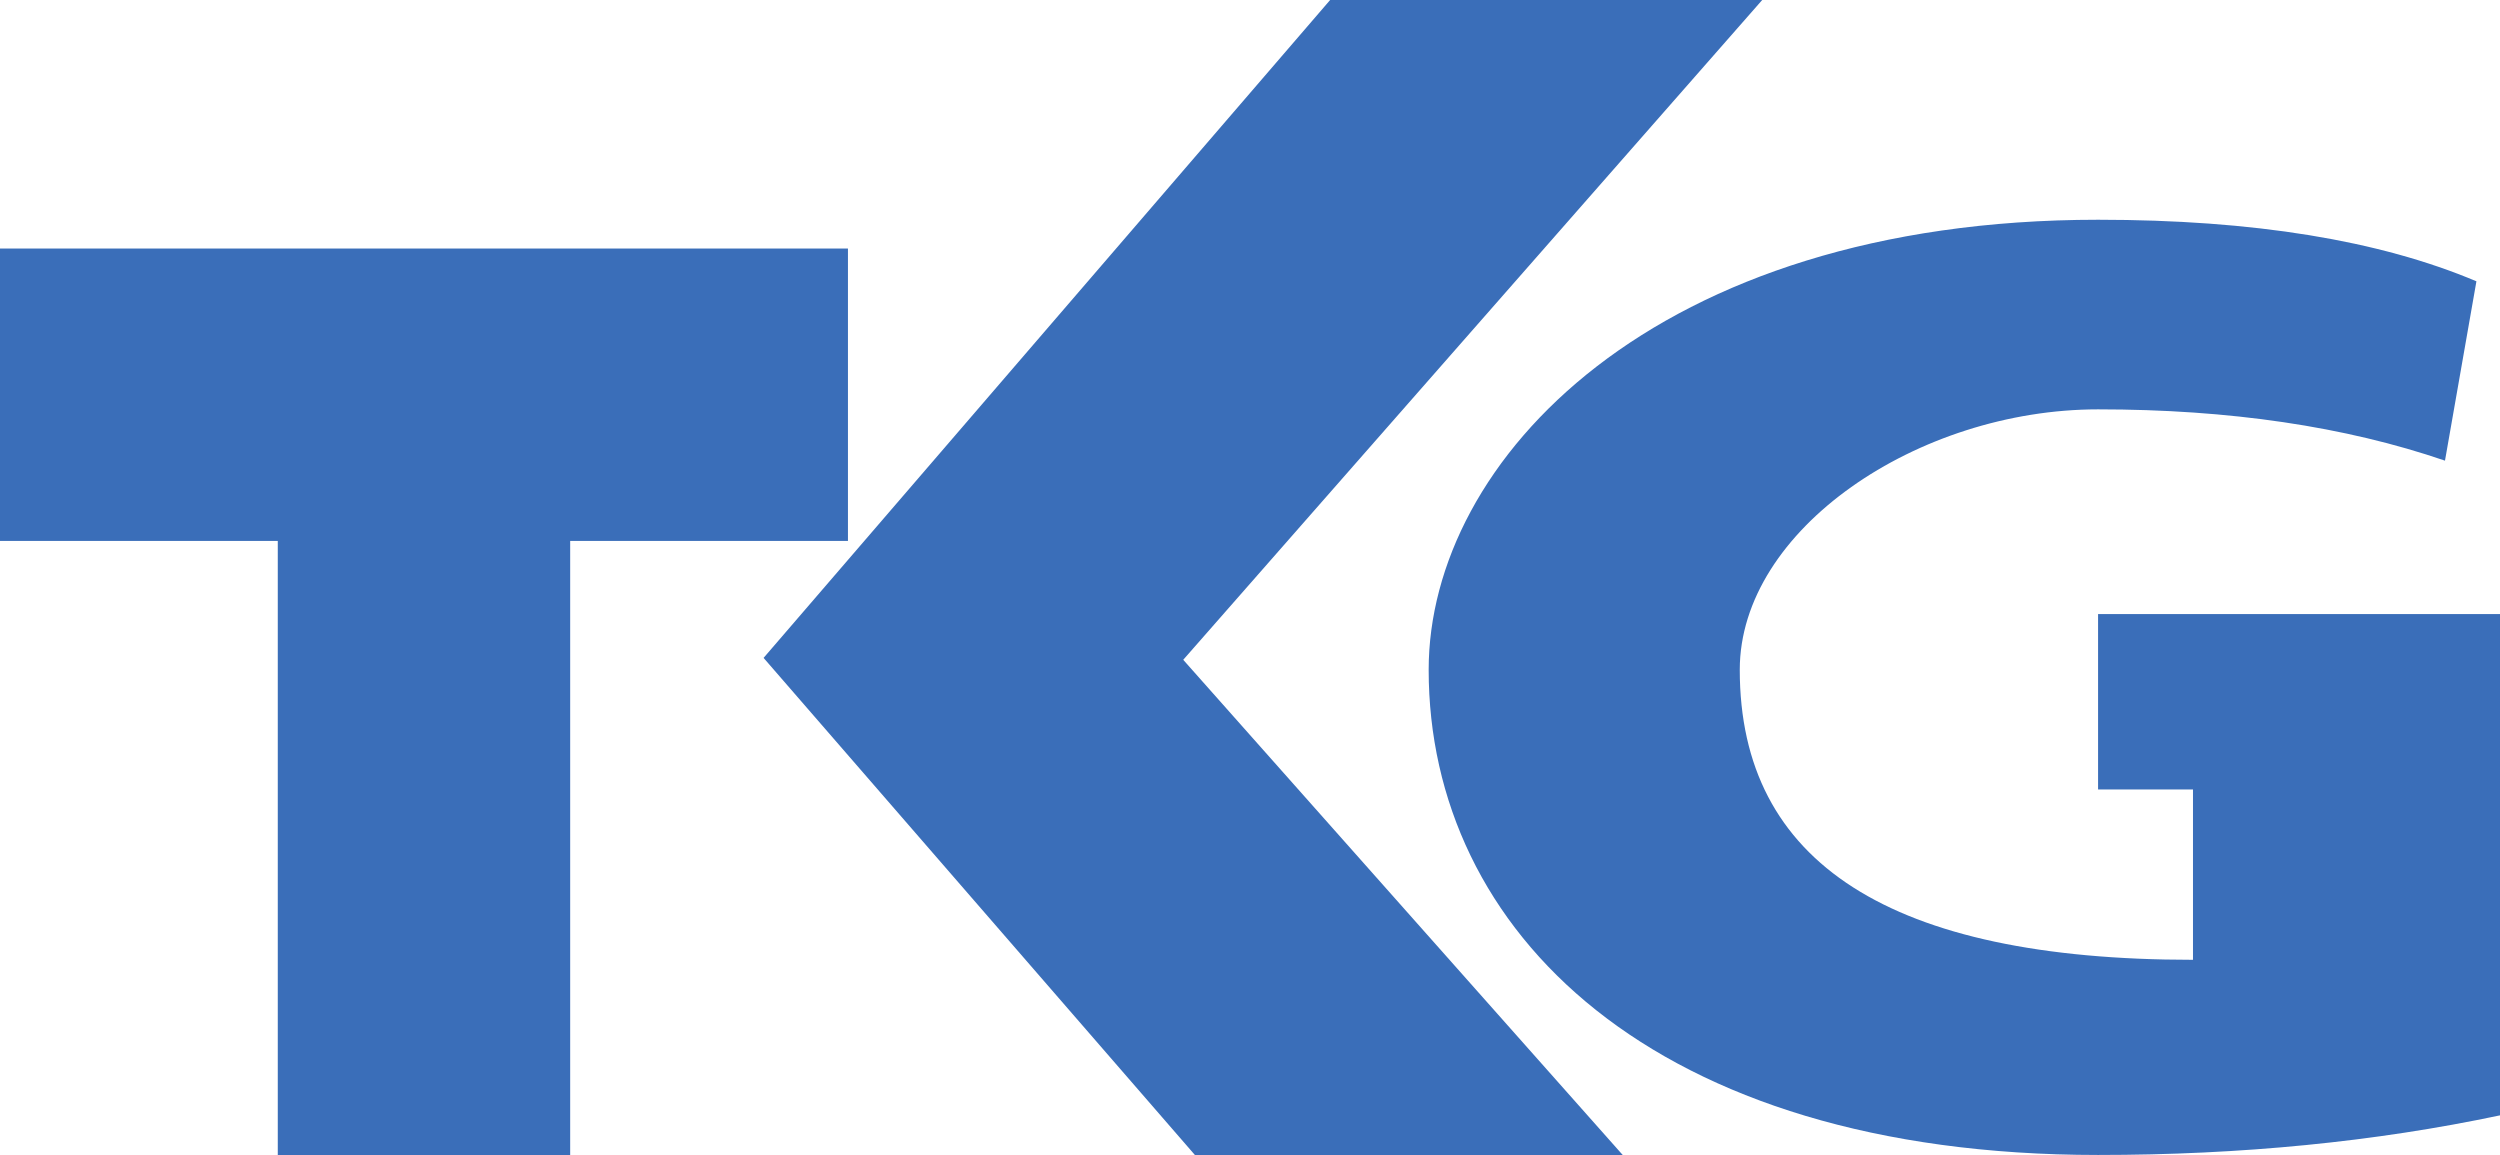
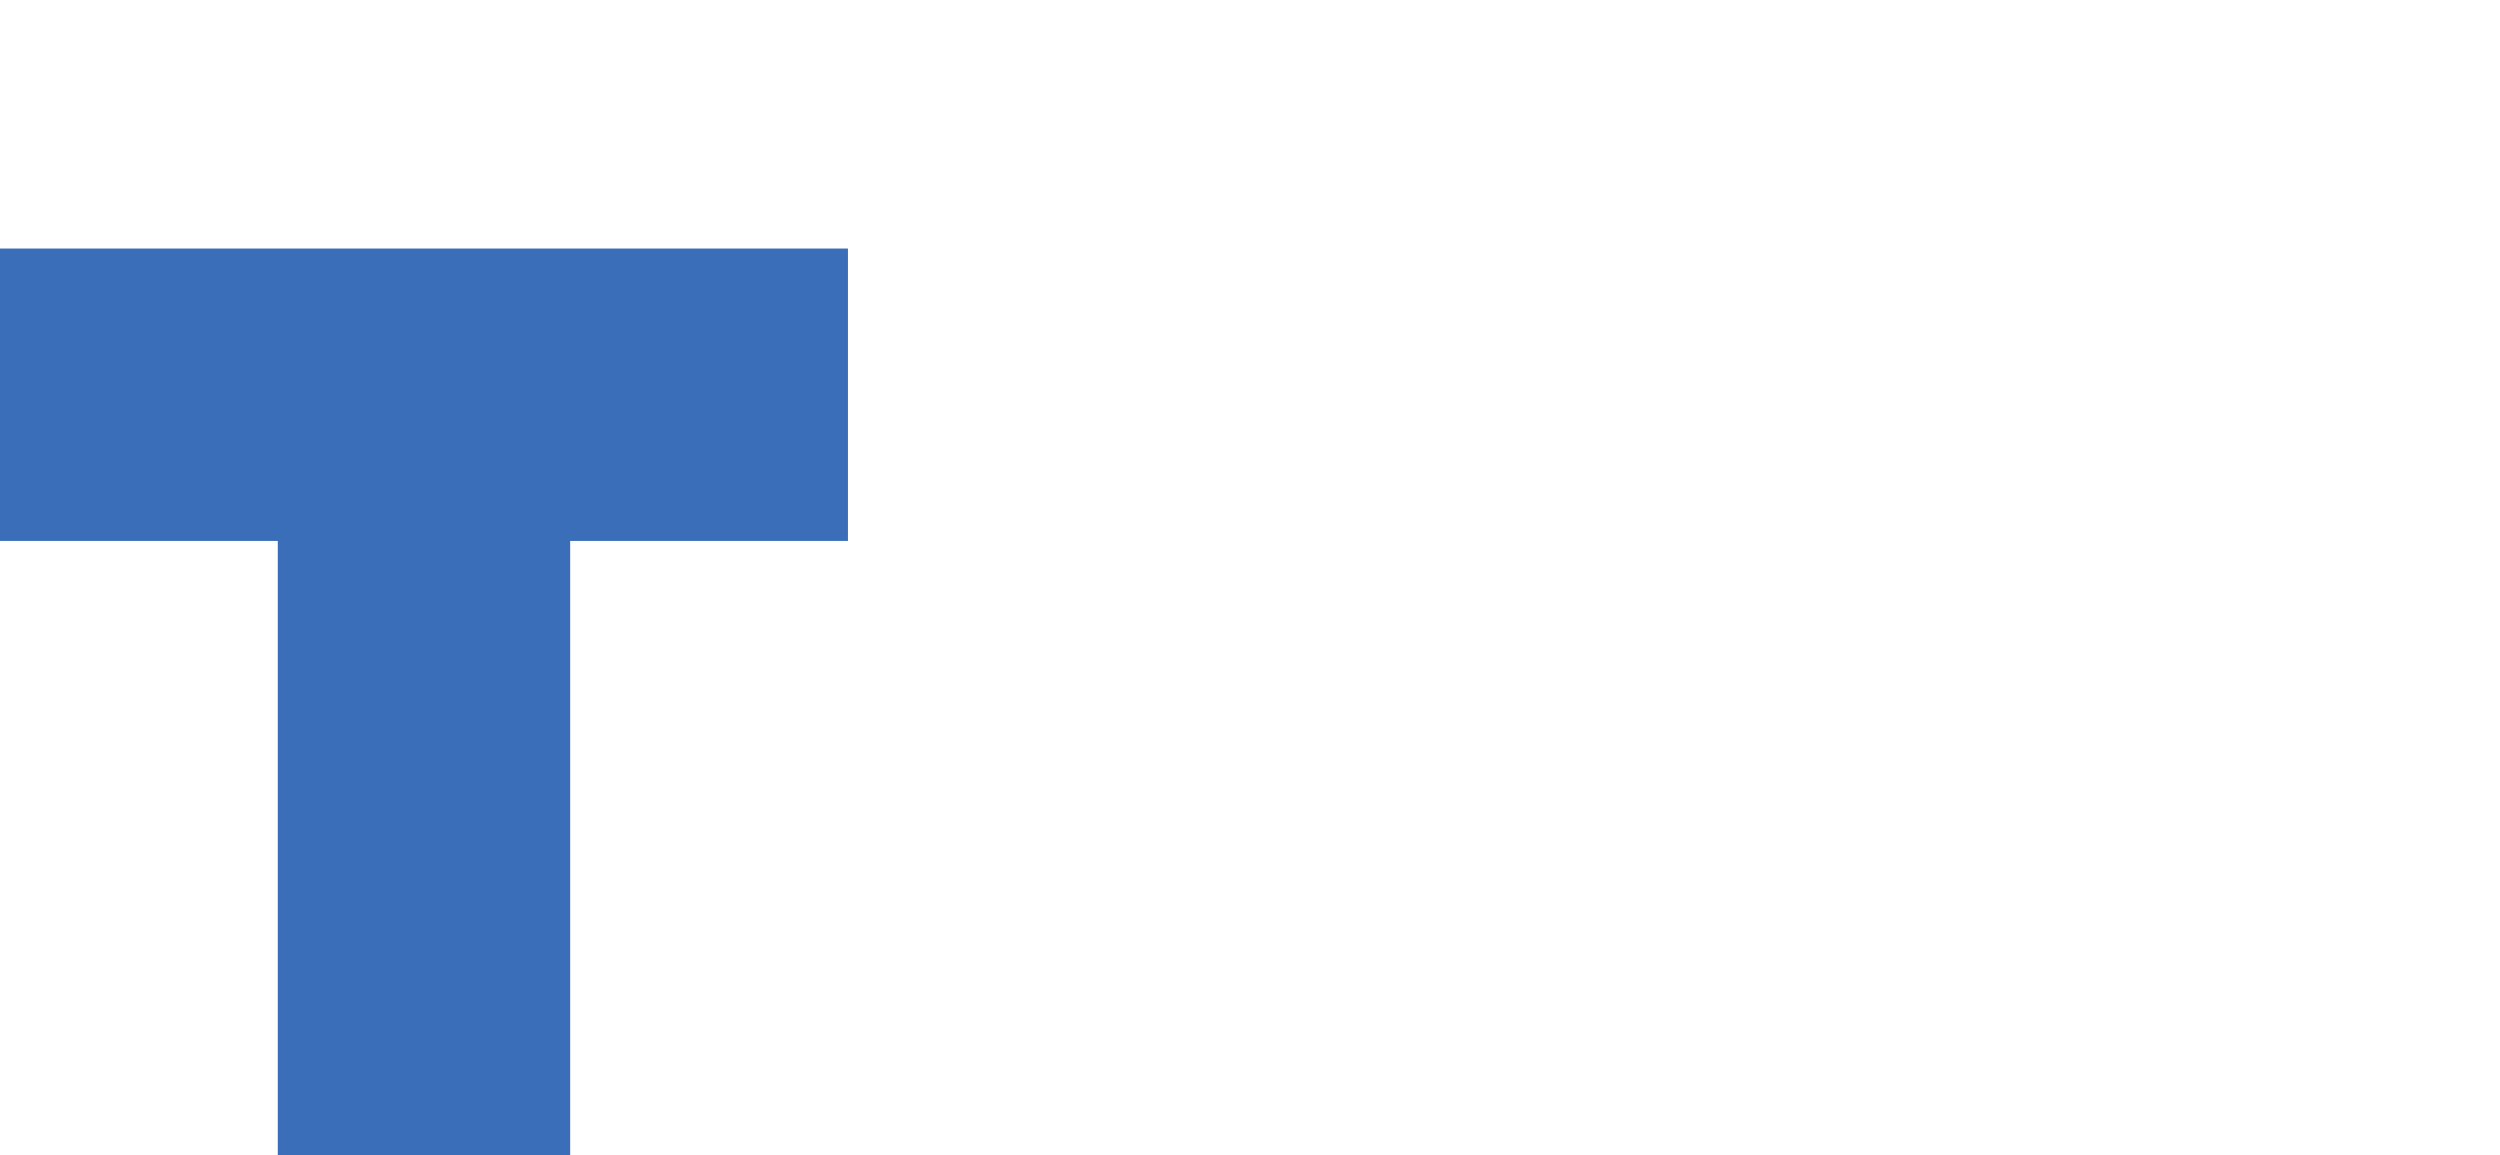
<svg xmlns="http://www.w3.org/2000/svg" width="171px" height="79px" viewBox="0 0 171 79" version="1.1">
  <title>tkg-logo</title>
  <g id="Page-1" stroke="none" stroke-width="1" fill="none" fill-rule="evenodd">
    <g id="tkg-logo" fill="#3A6EB9">
      <polygon id="Path" points="0 17 58 17 58 37 39 37 39 79 19 79 19 37 0 37" />
-       <polygon id="Rectangle" points="90.981 5.2846616e-14 120.535 0 80.933 45.13 110.992 79 81.73 79 52.229 45" />
-       <path d="M169.387,19.241 C162.742,16.435 154.116,15.031 143.508,15.031 C113.137,15.031 97.721,31.508 97.721,45.814 C97.721,63.658 113.018,79 143.508,79 C153.29,79 162.454,78.097 171,76.29 L171,42 L143.508,42 L143.508,54 L150,54 L150,65.651 C129.333,65.651 119,59.039 119,45.814 C119,36.225 131.183,28 143.508,28 C152.491,28 160.401,29.169 167.237,31.508 L169.387,19.241 Z" id="Path-2" />
    </g>
  </g>
</svg>